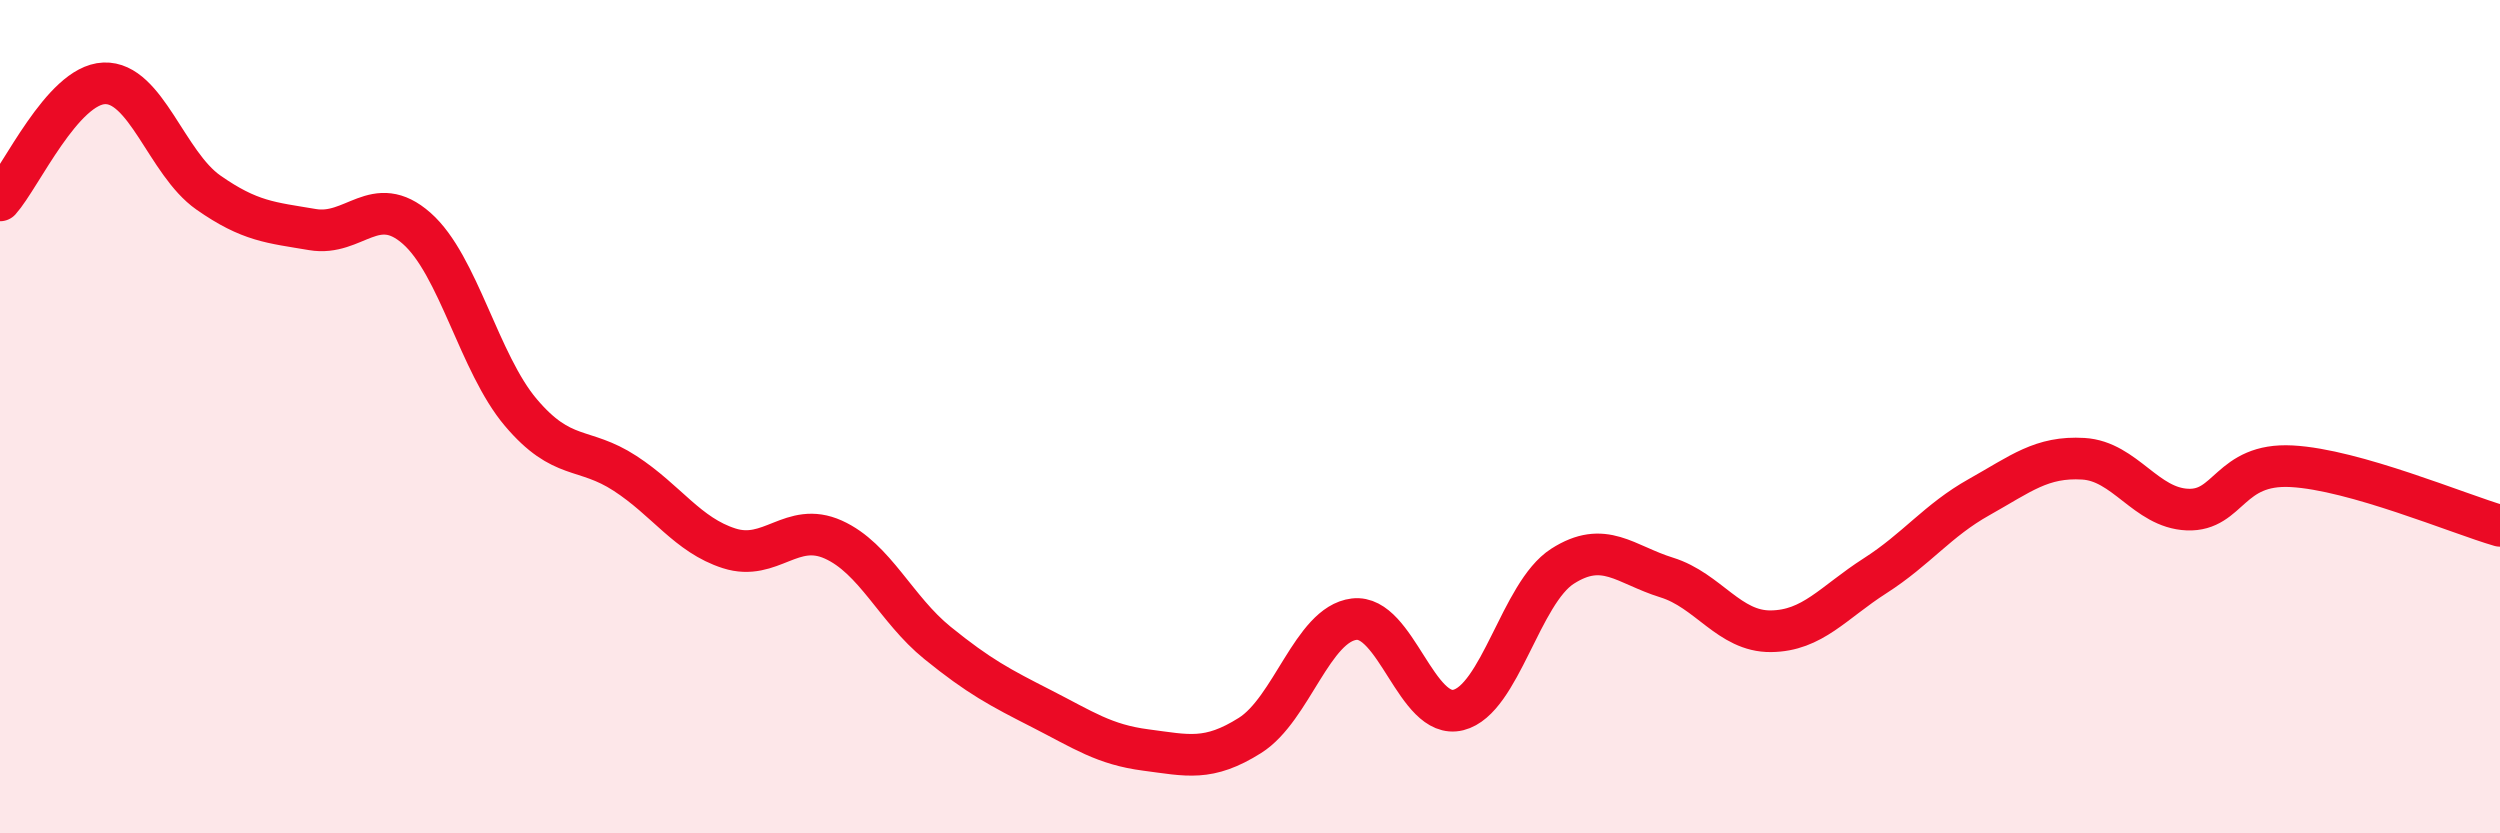
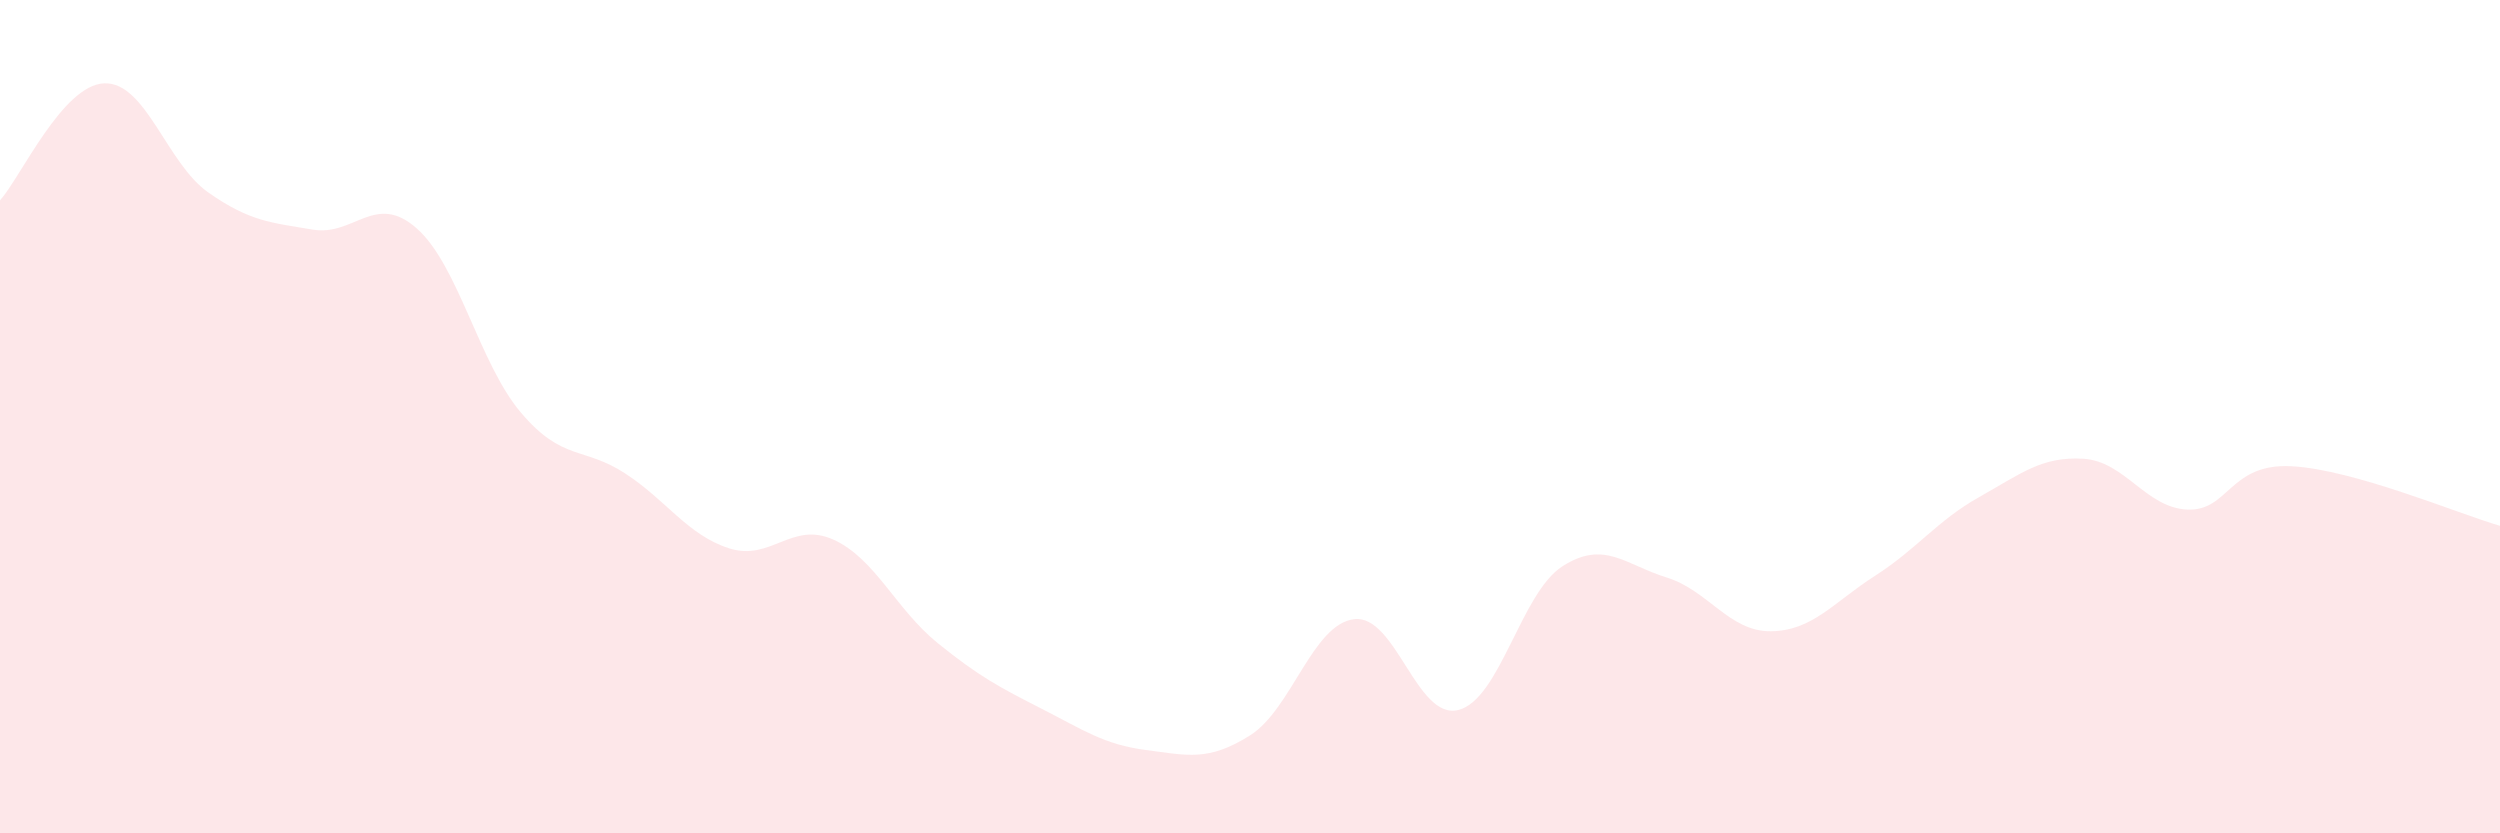
<svg xmlns="http://www.w3.org/2000/svg" width="60" height="20" viewBox="0 0 60 20">
  <path d="M 0,4.81 C 0.5,4.25 1.5,2.04 2.5,2 C 3.5,1.96 4,3.92 5,4.62 C 6,5.32 6.5,5.34 7.5,5.51 C 8.5,5.68 9,4.6 10,5.48 C 11,6.36 11.5,8.72 12.5,9.9 C 13.5,11.08 14,10.71 15,11.36 C 16,12.01 16.5,12.84 17.5,13.16 C 18.5,13.48 19,12.5 20,12.95 C 21,13.4 21.5,14.62 22.5,15.43 C 23.5,16.24 24,16.5 25,17.01 C 26,17.52 26.5,17.87 27.5,18 C 28.5,18.13 29,18.28 30,17.65 C 31,17.02 31.5,14.98 32.5,14.86 C 33.5,14.74 34,17.29 35,17.04 C 36,16.79 36.5,14.23 37.5,13.59 C 38.5,12.95 39,13.55 40,13.86 C 41,14.17 41.5,15.16 42.5,15.15 C 43.5,15.14 44,14.46 45,13.82 C 46,13.18 46.5,12.49 47.5,11.93 C 48.5,11.37 49,10.95 50,11.01 C 51,11.07 51.5,12.19 52.5,12.23 C 53.5,12.27 53.5,11.11 55,11.19 C 56.5,11.27 59,12.33 60,12.62L60 20L0 20Z" fill="#EB0A25" opacity="0.1" stroke-linecap="round" stroke-linejoin="round" />
-   <path d="M 0,4.81 C 0.5,4.25 1.5,2.04 2.5,2 C 3.5,1.96 4,3.92 5,4.62 C 6,5.32 6.5,5.34 7.5,5.51 C 8.5,5.68 9,4.6 10,5.48 C 11,6.36 11.5,8.72 12.5,9.9 C 13.5,11.08 14,10.71 15,11.36 C 16,12.01 16.5,12.84 17.5,13.16 C 18.5,13.48 19,12.5 20,12.95 C 21,13.4 21.5,14.62 22.5,15.43 C 23.5,16.24 24,16.5 25,17.01 C 26,17.52 26.5,17.87 27.5,18 C 28.5,18.13 29,18.28 30,17.65 C 31,17.02 31.5,14.98 32.5,14.86 C 33.5,14.74 34,17.29 35,17.04 C 36,16.79 36.5,14.23 37.5,13.59 C 38.5,12.95 39,13.55 40,13.86 C 41,14.17 41.5,15.16 42.5,15.15 C 43.5,15.14 44,14.46 45,13.82 C 46,13.18 46.5,12.49 47.5,11.93 C 48.5,11.37 49,10.95 50,11.01 C 51,11.07 51.5,12.19 52.5,12.23 C 53.5,12.27 53.5,11.11 55,11.19 C 56.5,11.27 59,12.33 60,12.62" stroke="#EB0A25" stroke-width="1" fill="none" stroke-linecap="round" stroke-linejoin="round" />
</svg>